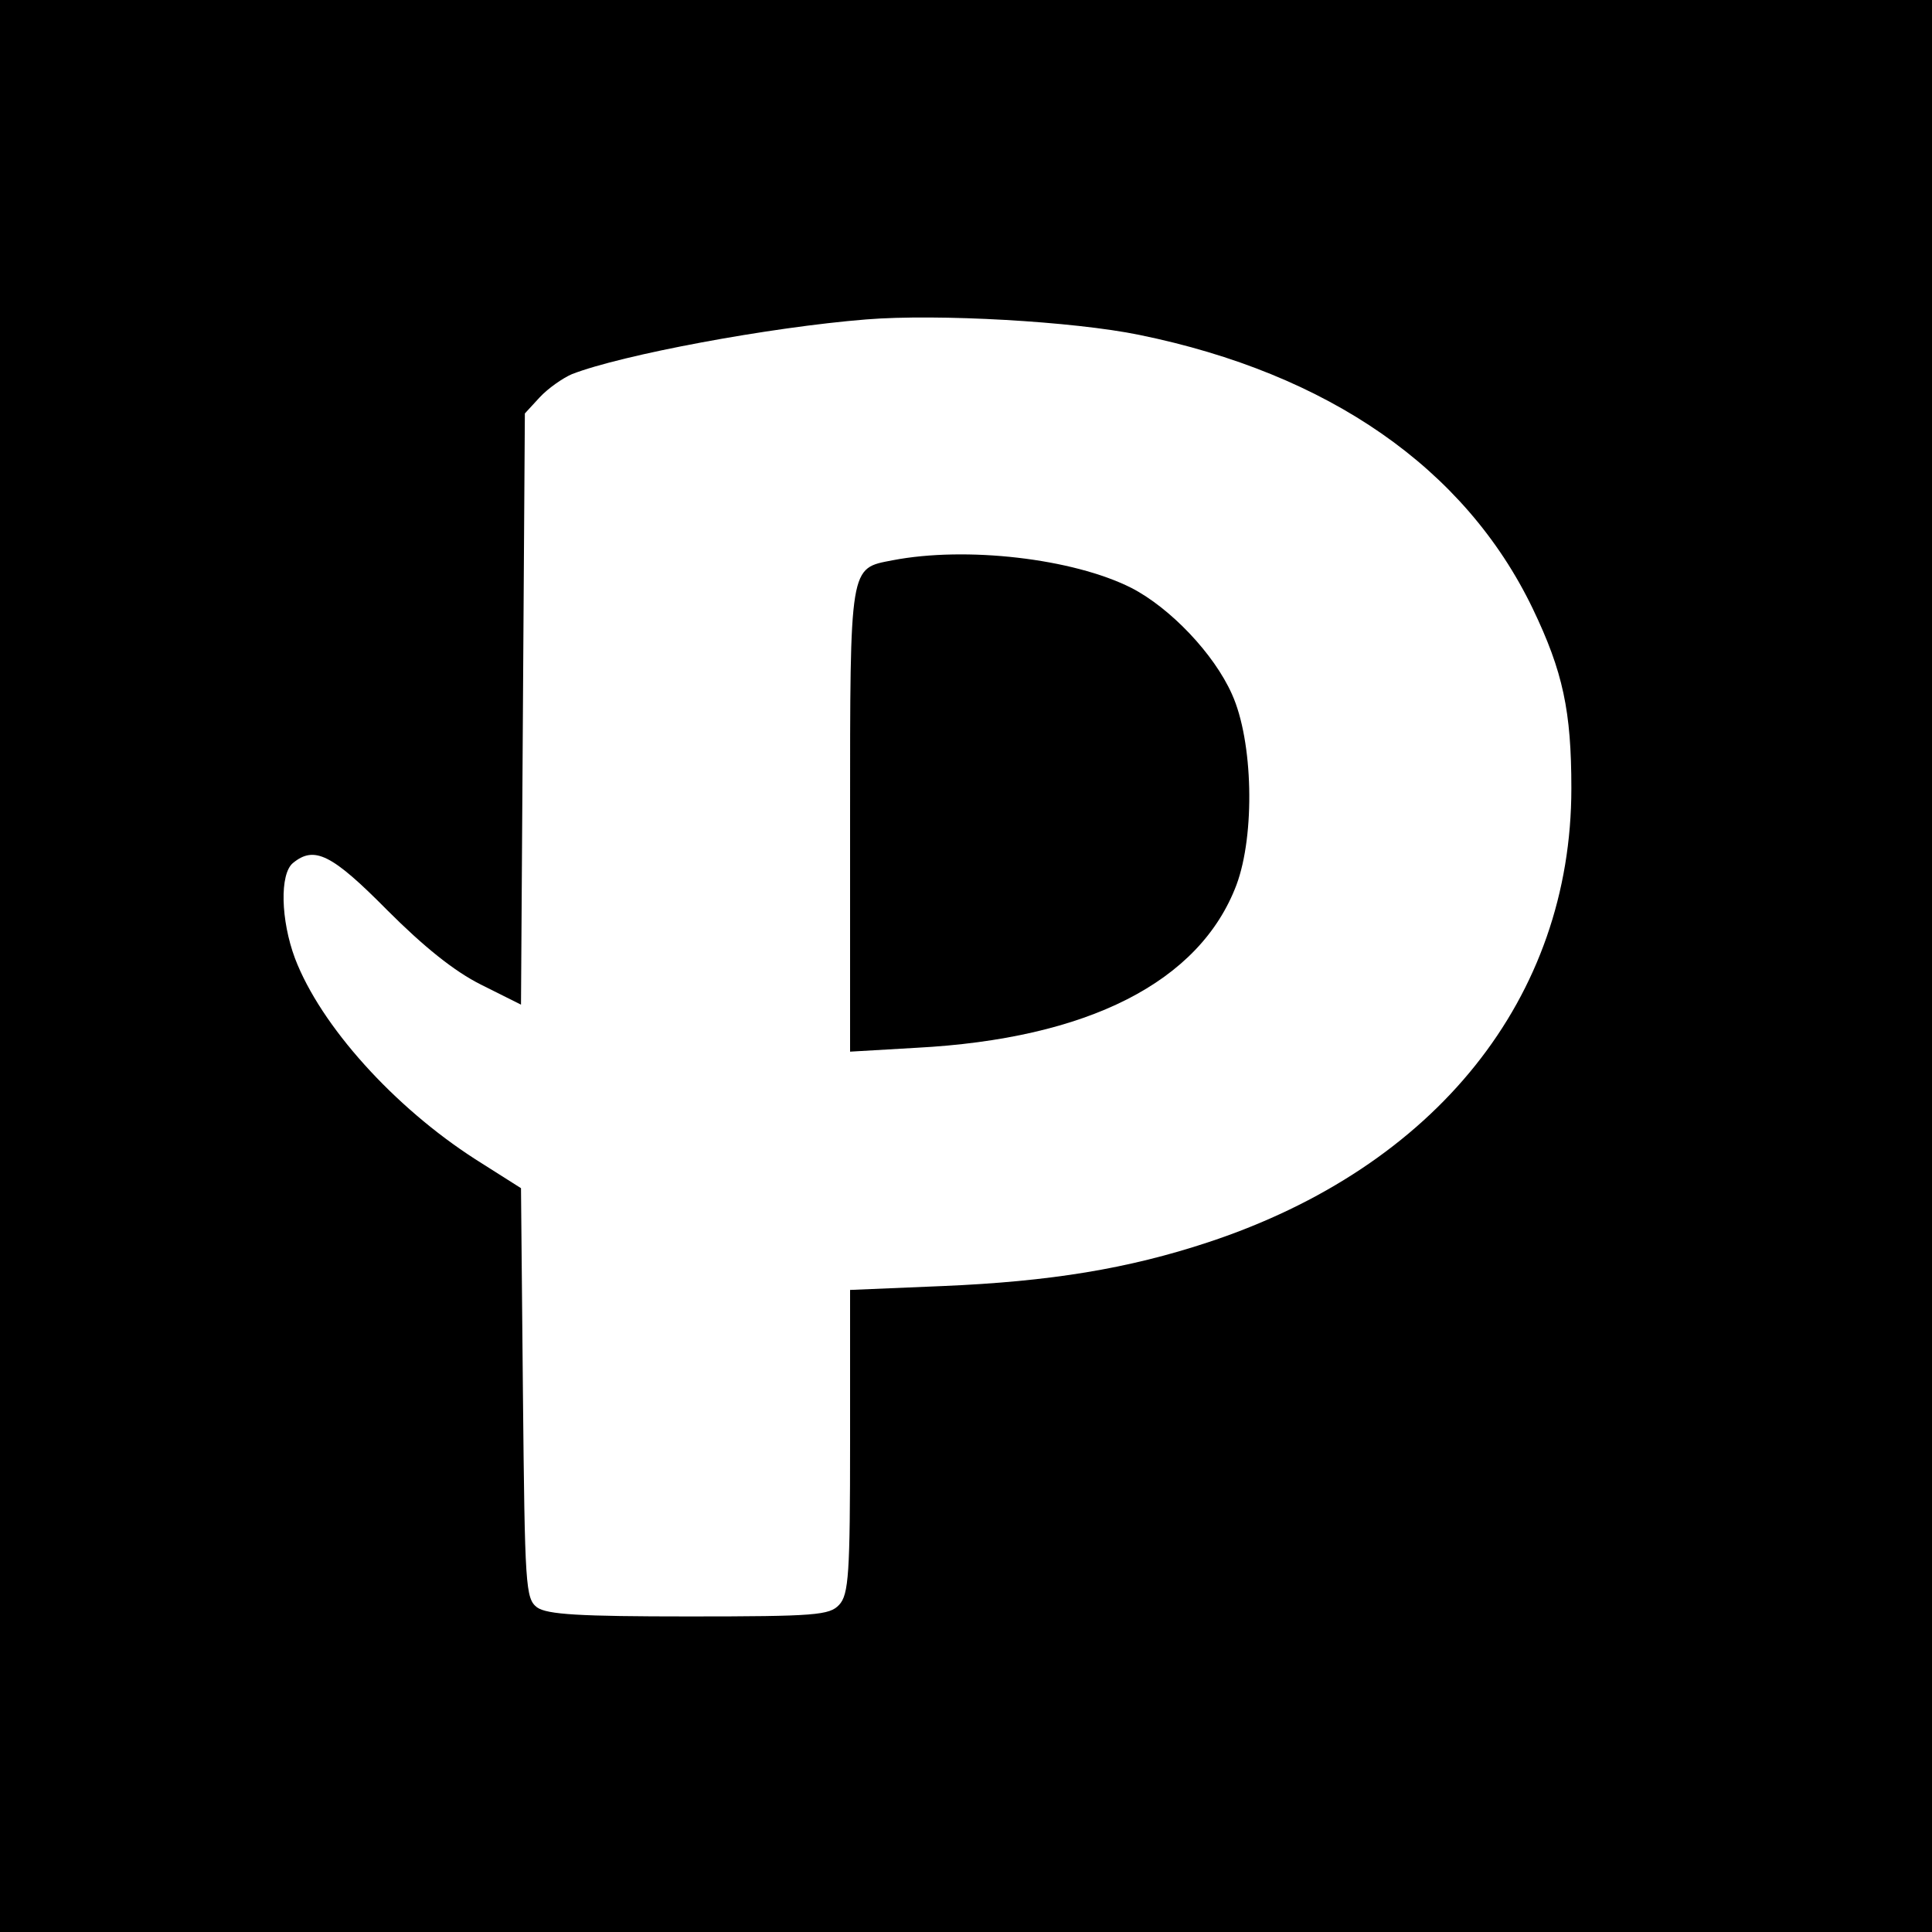
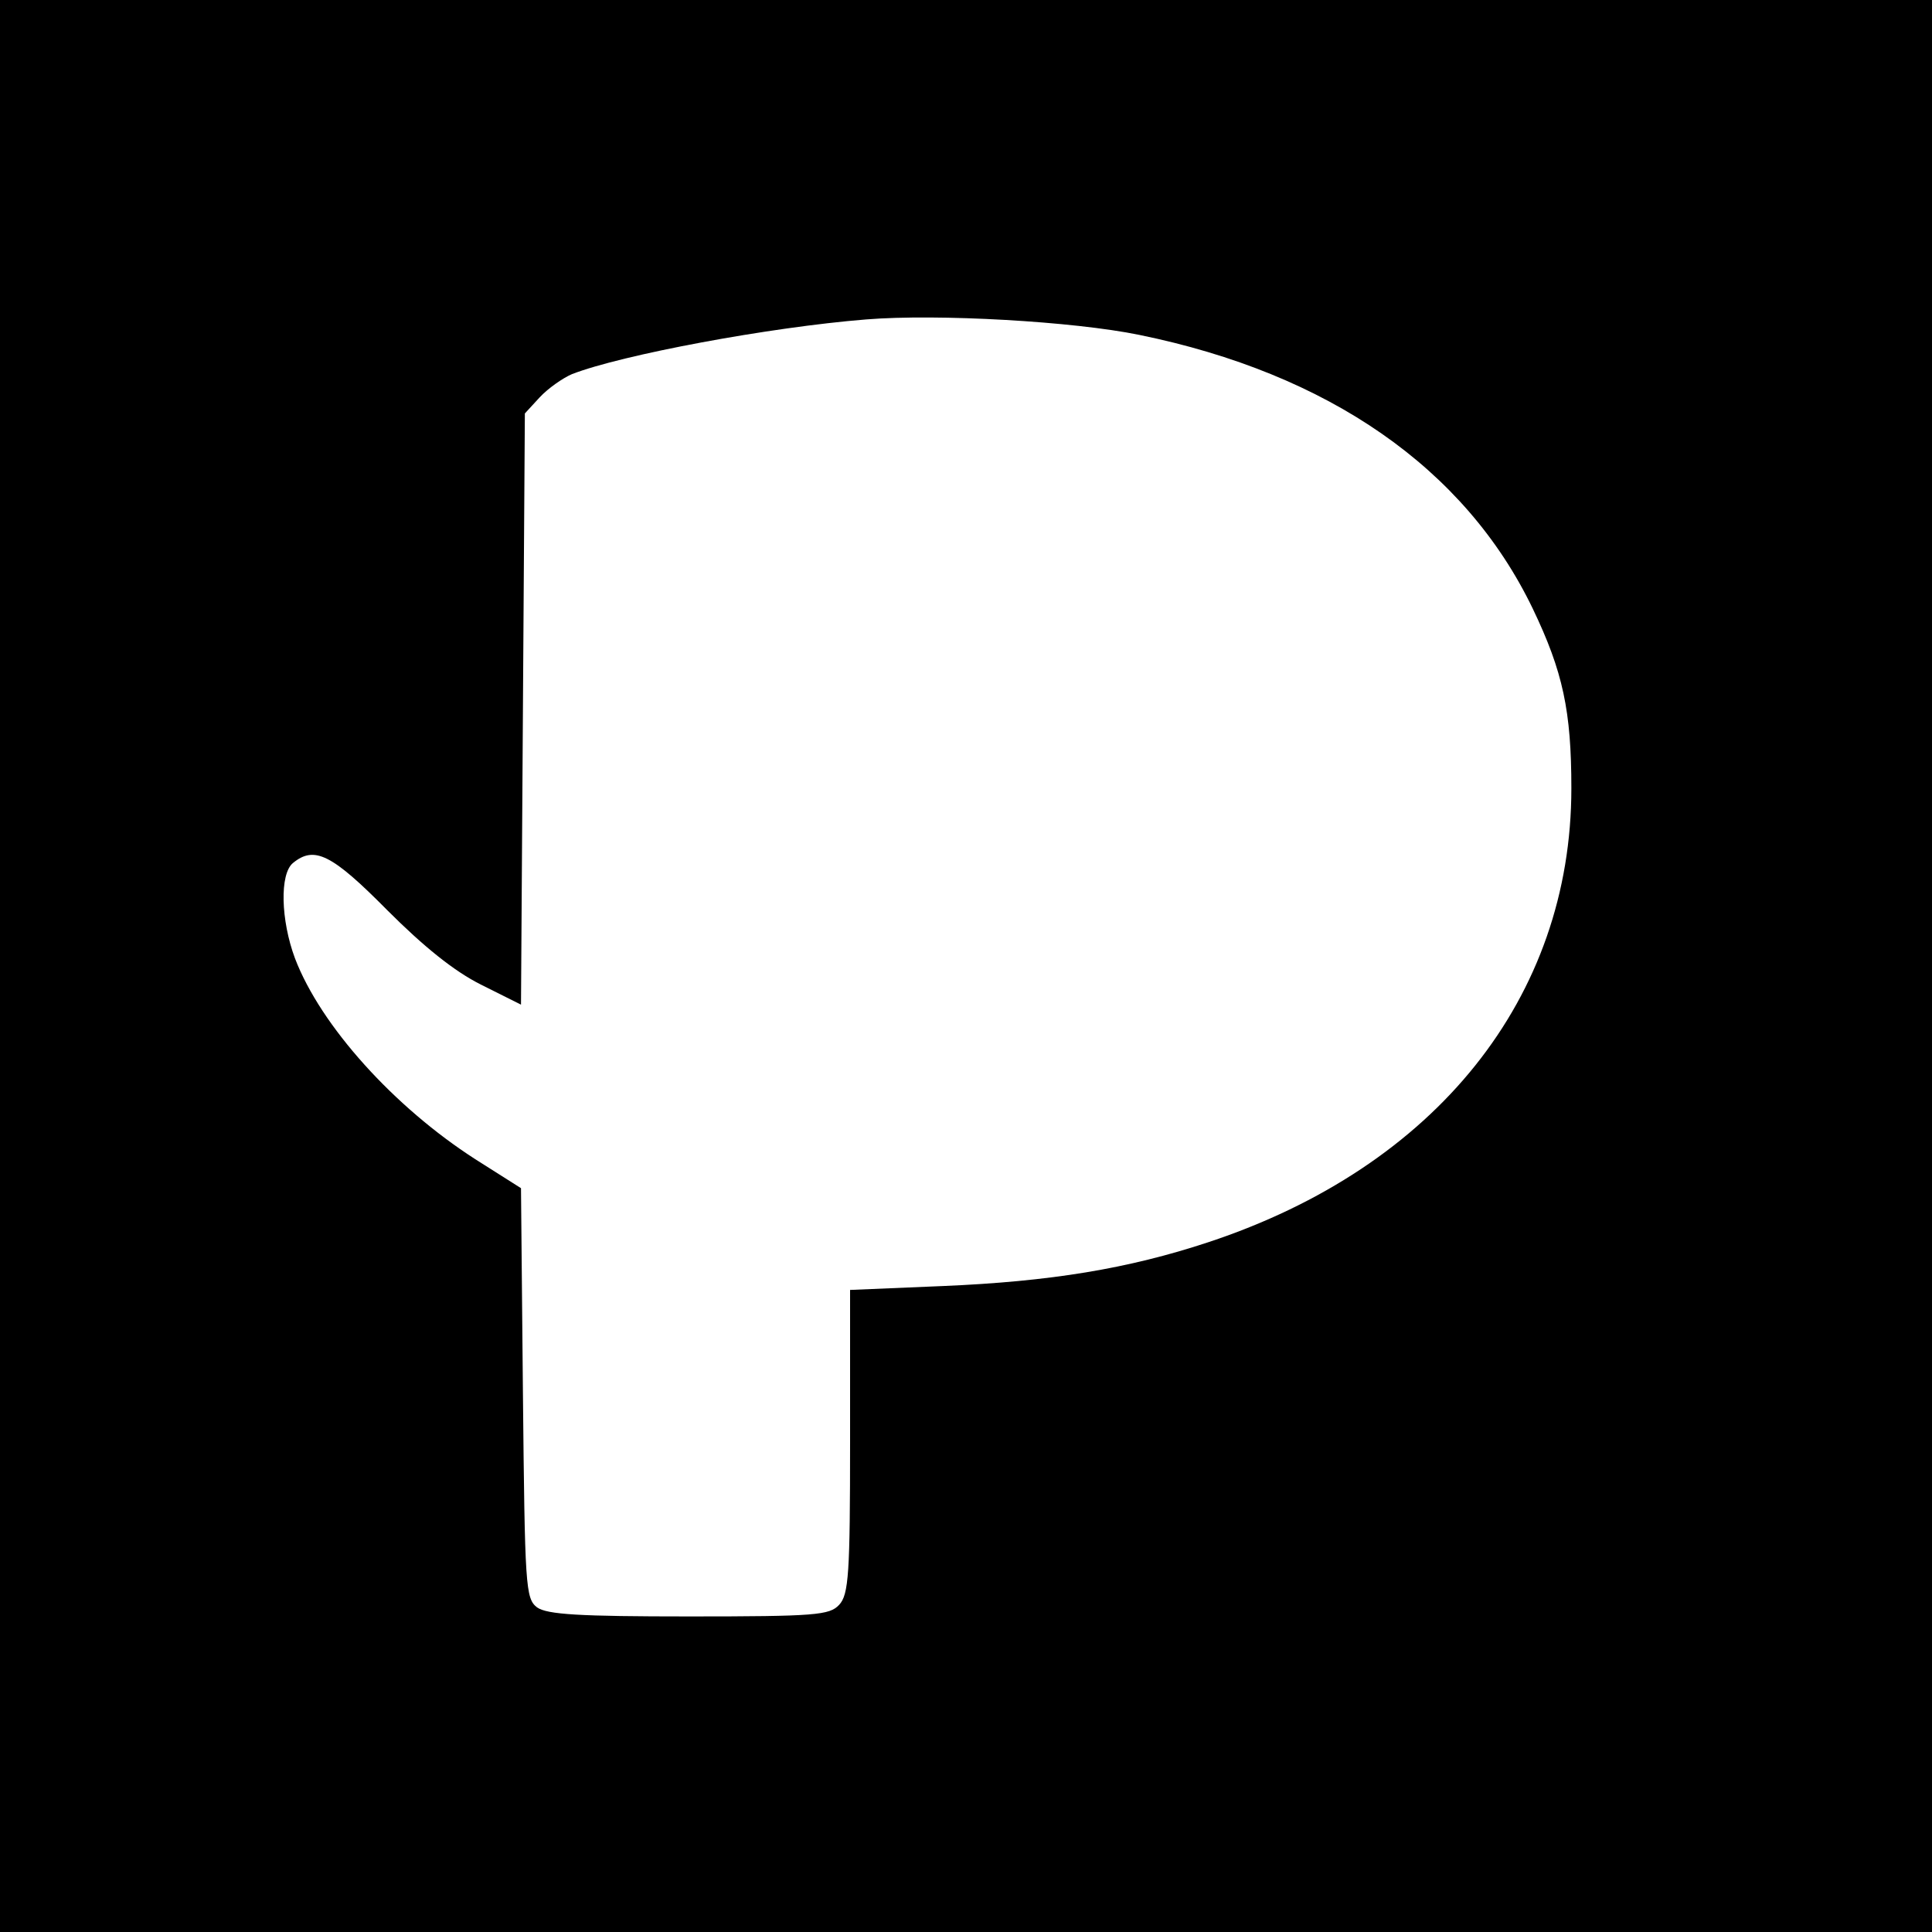
<svg xmlns="http://www.w3.org/2000/svg" version="1.0" width="300pt" height="300pt" viewBox="0 0 300 300" preserveAspectRatio="xMidYMid meet">
  <g transform="translate(0,300) scale(0.1,-0.1)" fill="#000000" stroke="none">
    <path d="M0 1500 l0 -1500 1500 0 1500 0 0 1500 0 1500 -1500 0 -1500 0 0 -1500z m1769 980 c294 -60 506 -207 611 -425 47 -98 60 -159 60 -279 0 -325 -210 -588 -564 -705 -124 -41 -245 -61 -413 -68 l-143 -6 0 -235 c0 -205 -2 -238 -17 -254 -15 -16 -36 -18 -233 -18 -171 0 -220 3 -236 14 -18 14 -19 31 -22 333 l-3 318 -71 45 c-126 81 -240 207 -280 312 -22 59 -24 131 -3 148 33 27 60 14 146 -73 57 -57 104 -95 146 -116 l62 -31 3 459 3 459 23 25 c13 14 36 30 50 36 77 30 307 73 457 85 111 9 322 -3 424 -24z" />
-     <path d="M1386 2130 c-67 -13 -66 -4 -66 -403 l0 -360 103 6 c266 14 440 102 497 253 29 78 26 223 -7 296 -28 63 -96 134 -156 165 -91 46 -257 65 -371 43z" />
  </g>
</svg>